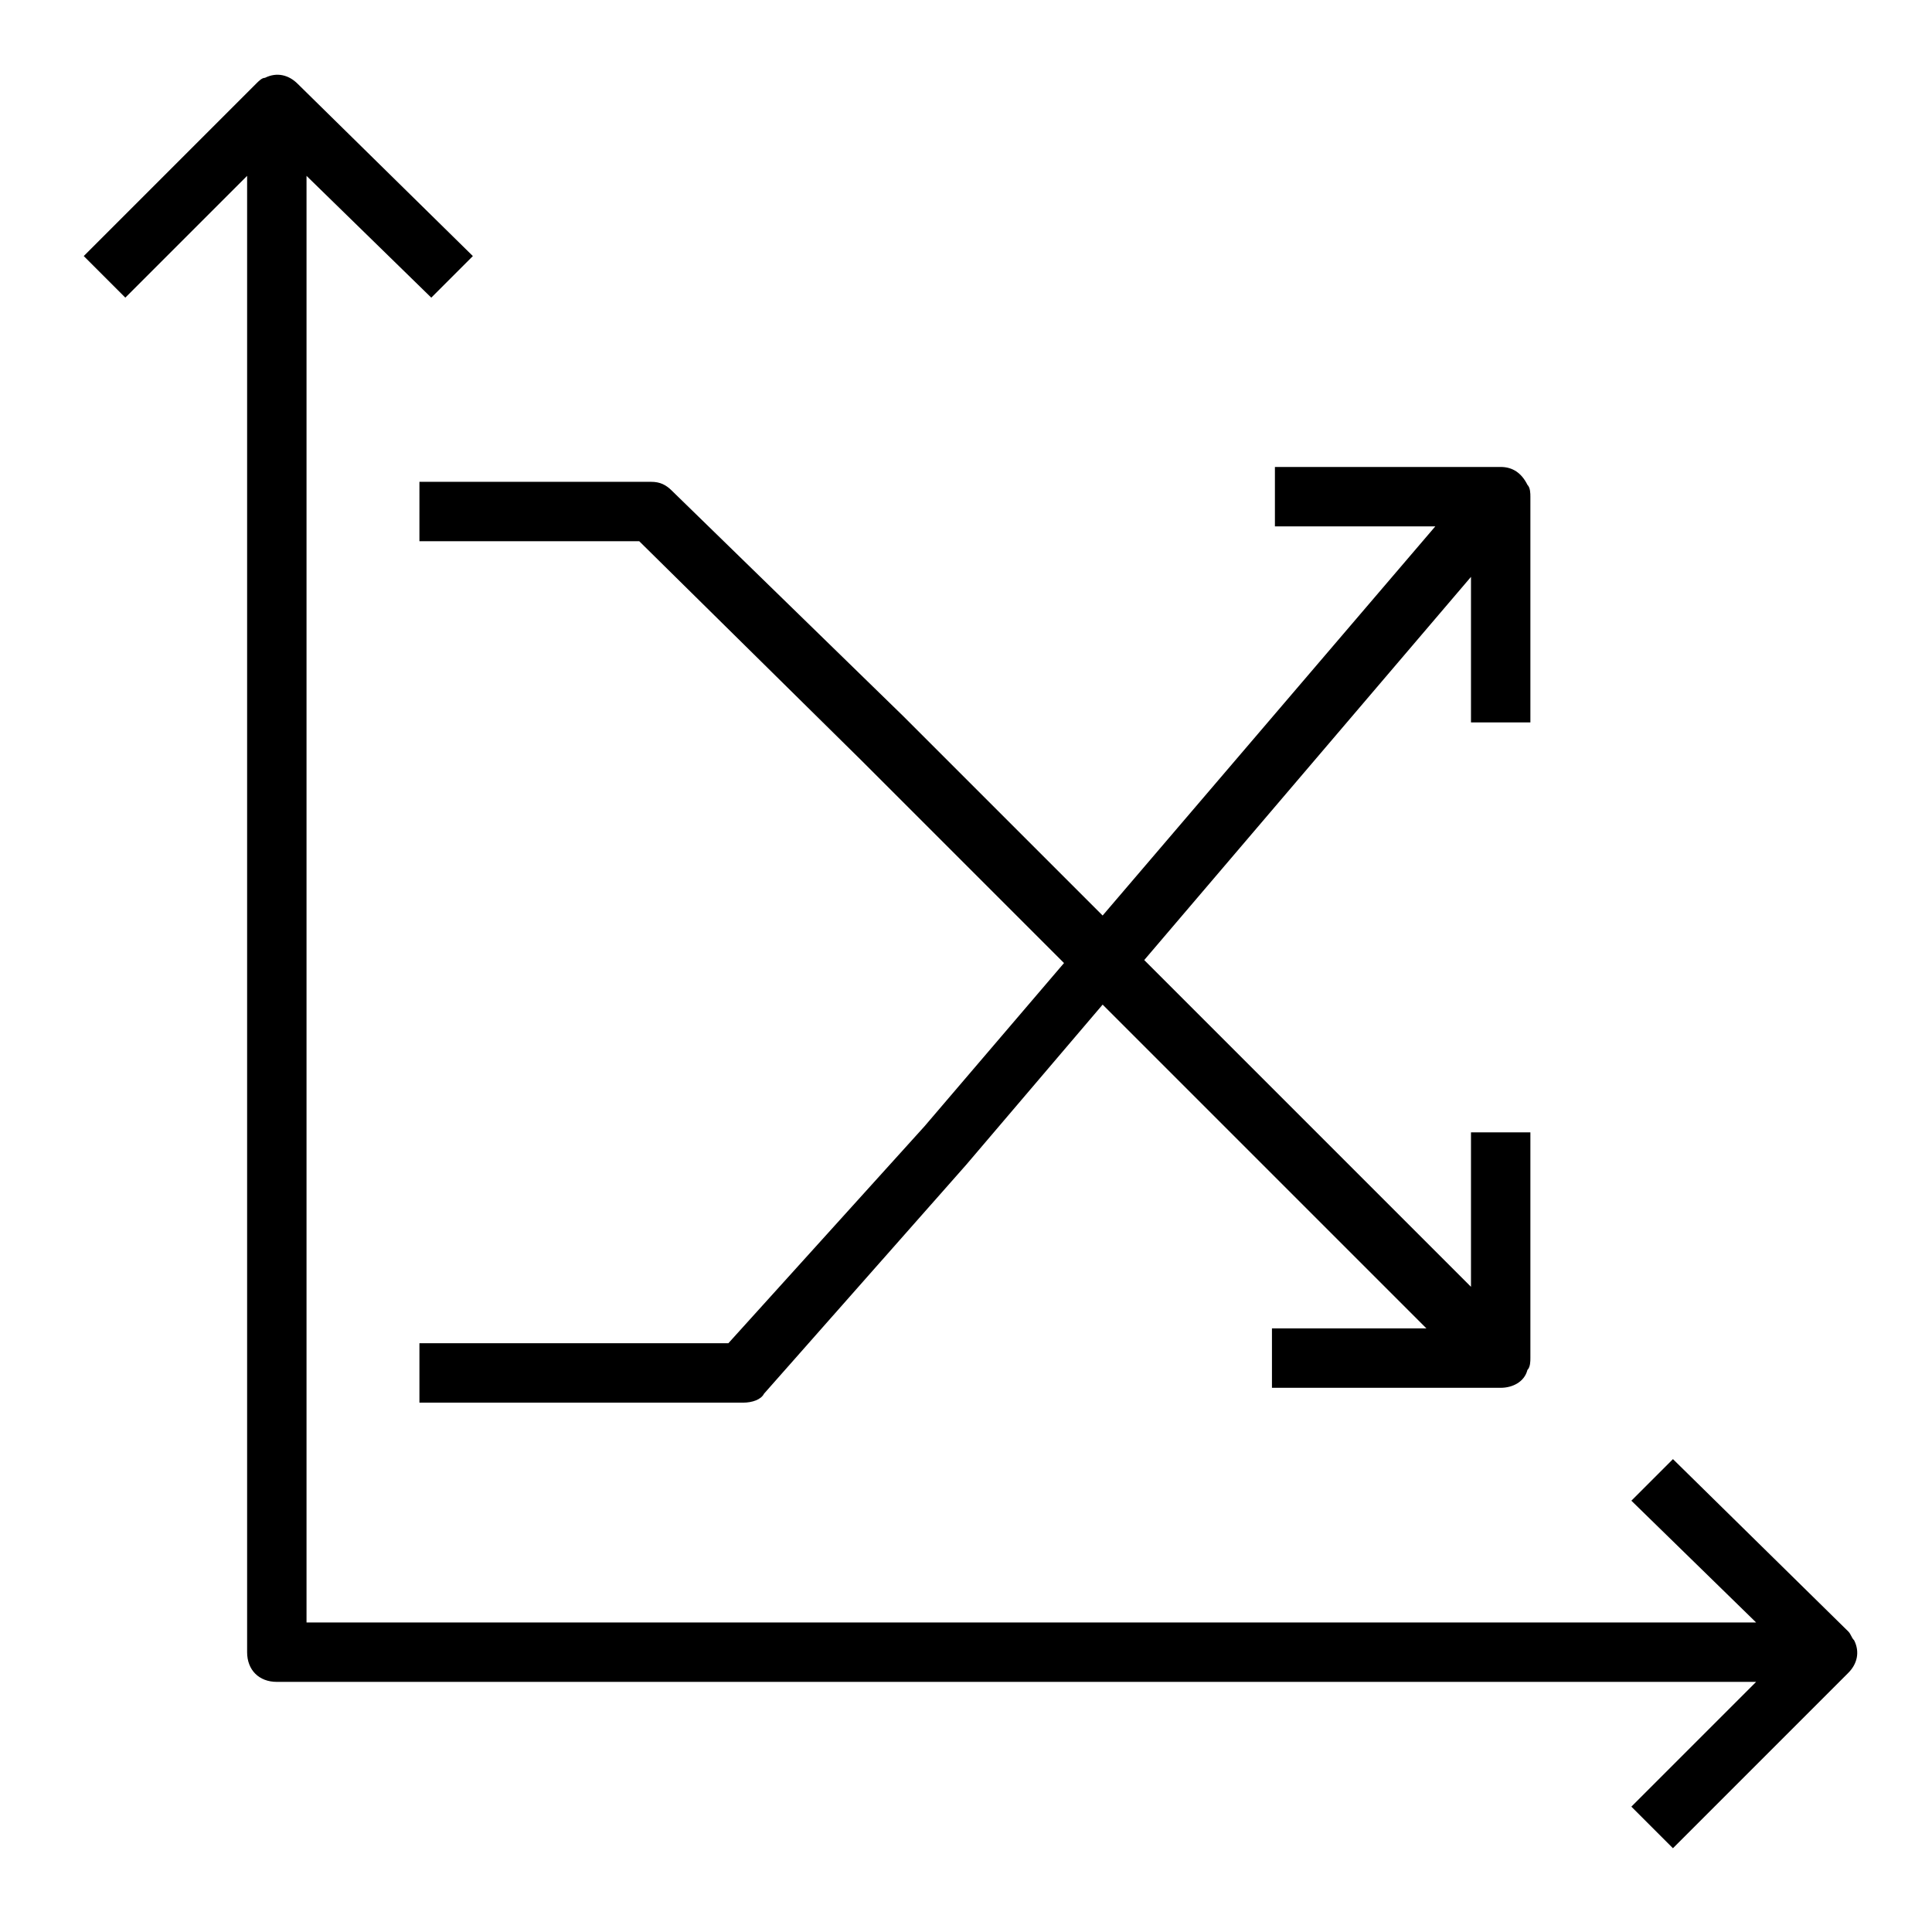
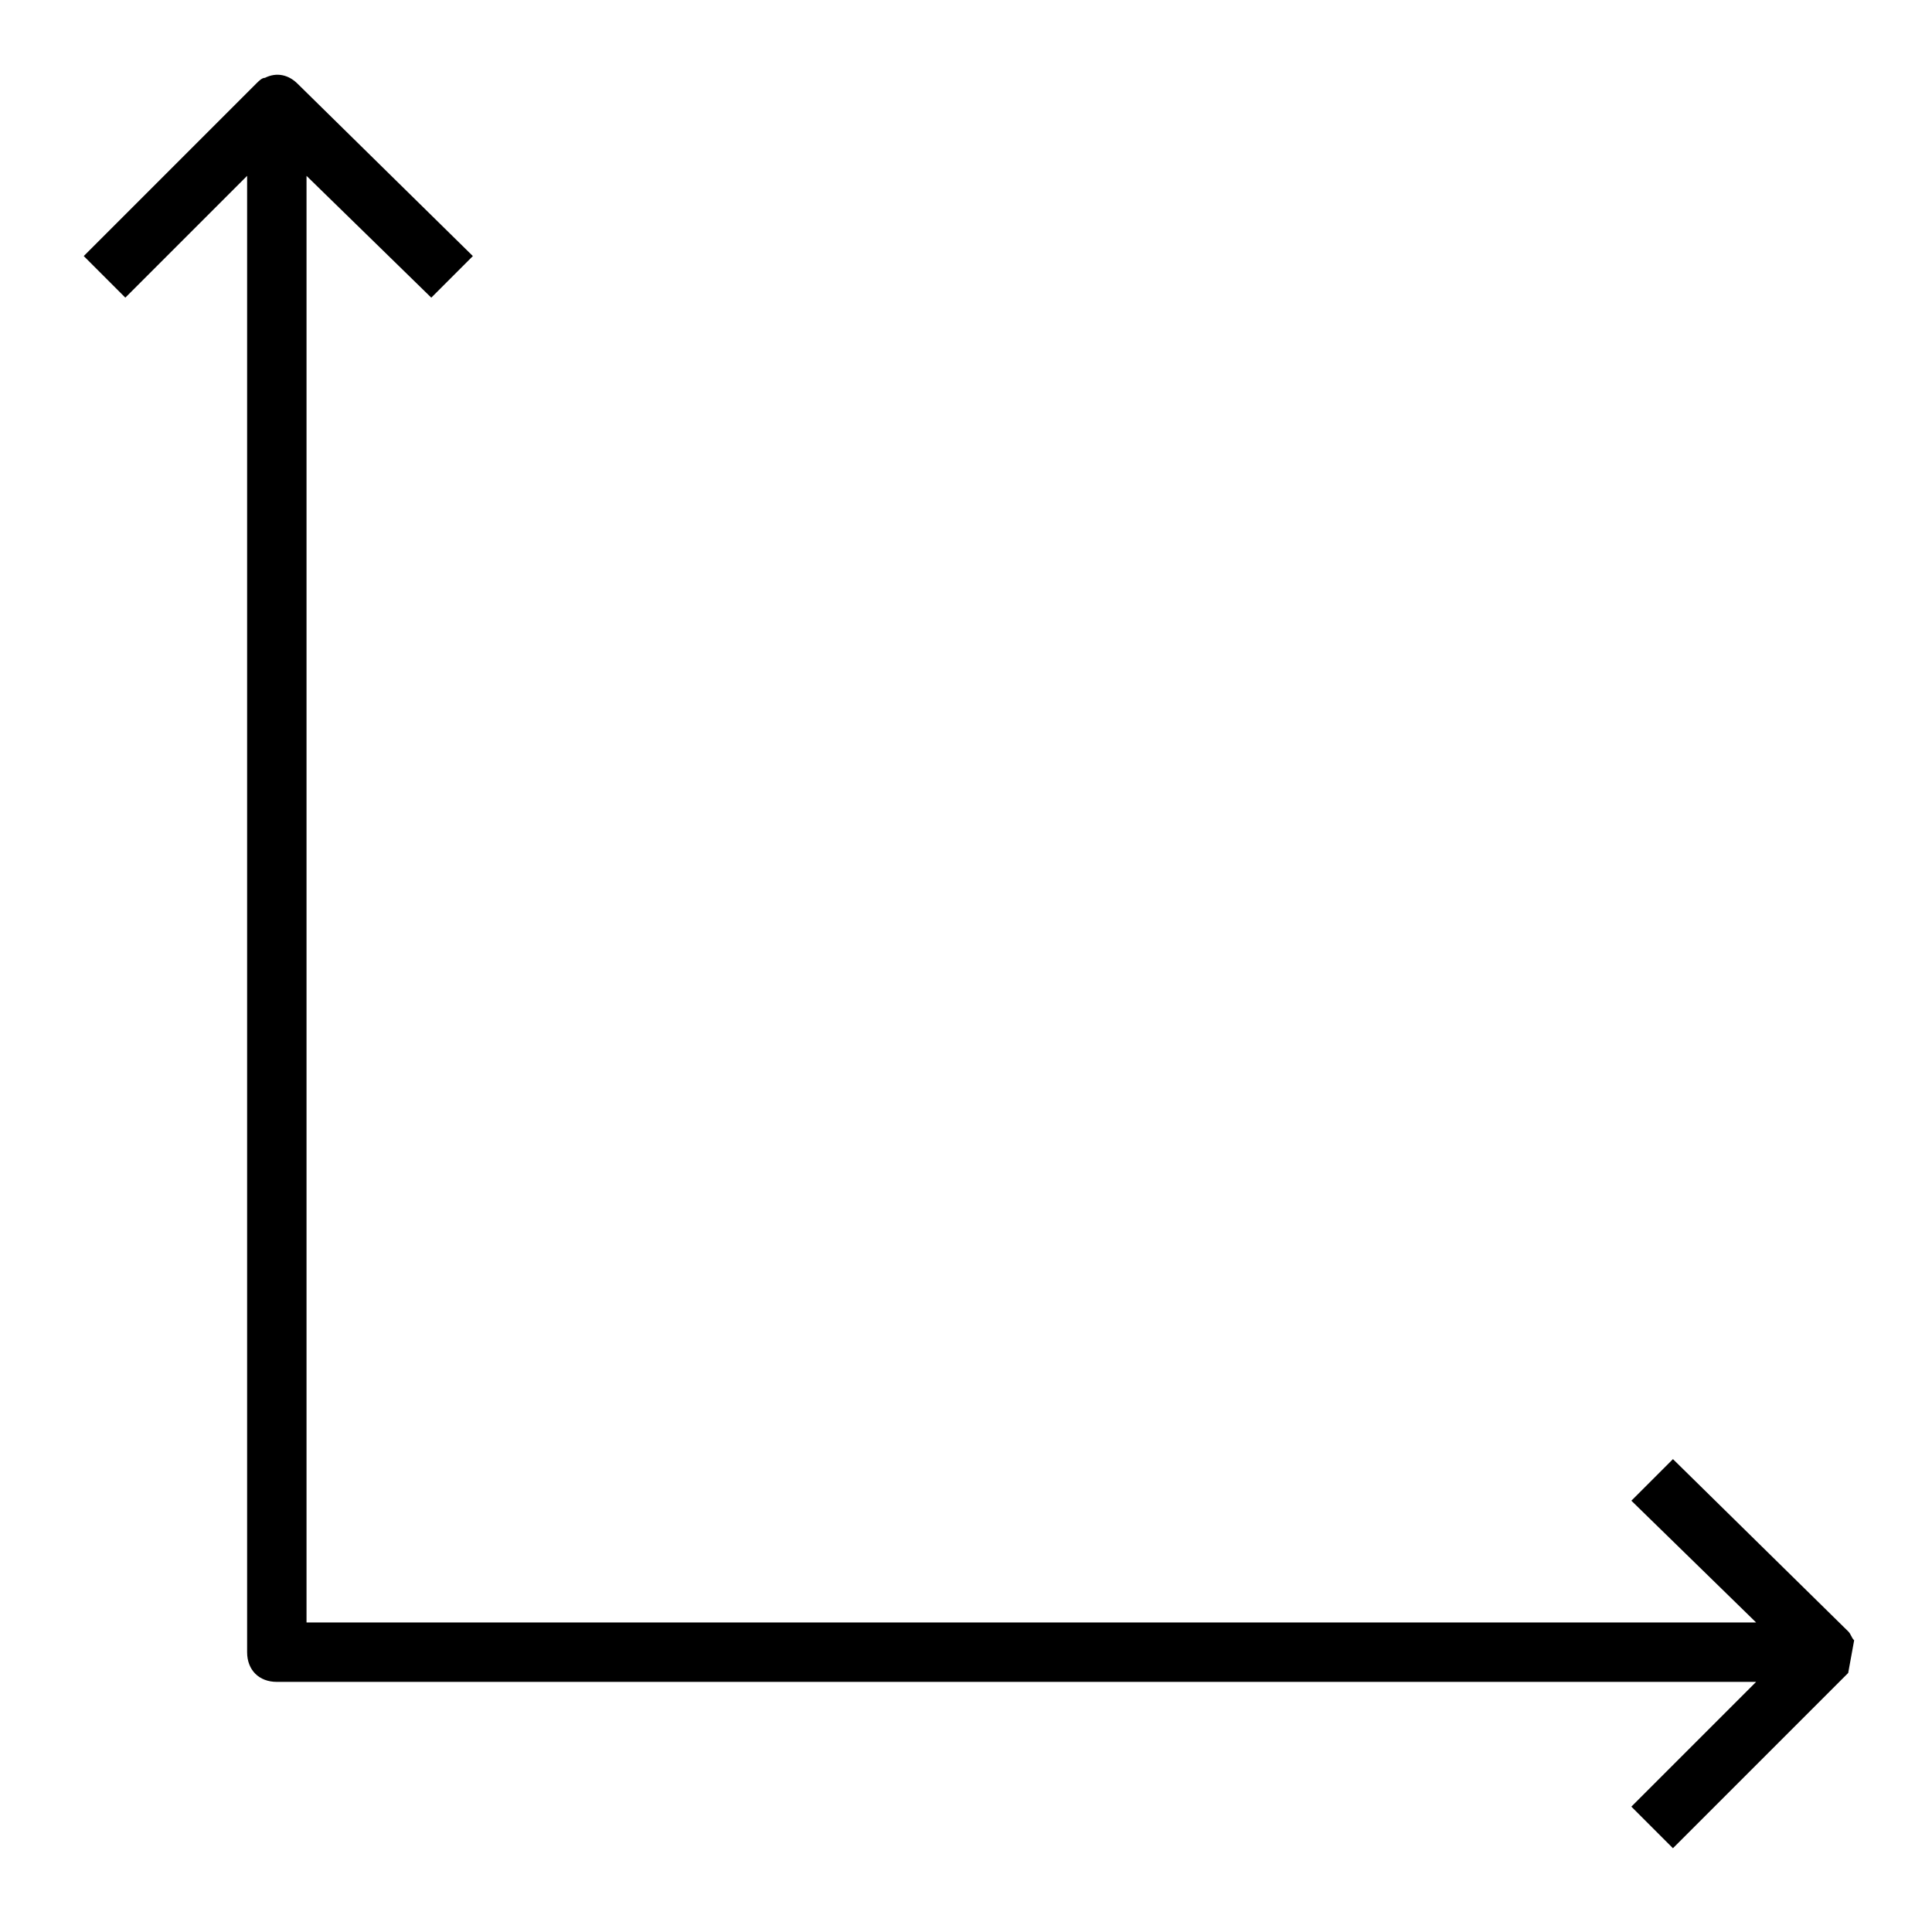
<svg xmlns="http://www.w3.org/2000/svg" fill="#000000" width="800px" height="800px" version="1.1" viewBox="144 144 512 512">
  <g>
-     <path d="m635.37 578.7c-0.789-0.789-0.789-1.574-1.574-2.363l-46.445-45.656-11.02 11.02 33.062 32.273h-384.16v-383.37l33.062 32.277 11.02-11.02-46.441-45.66c-2.363-2.363-5.512-3.148-8.66-1.574-0.789 0-1.574 0.789-2.363 1.574l-45.656 45.656 11.02 11.02 32.273-32.273v391.24c0 4.723 3.148 7.871 7.871 7.871h392.03l-33.062 33.062 11.02 11.02 46.445-46.445c2.367-2.356 3.152-5.504 1.578-8.652z" />
-     <path d="m255.15 287.43h58.254l59.039 58.254 53.531 53.531-37 43.297-51.953 57.461h-81.871v15.742h85.805c2.363 0 4.723-0.789 5.512-2.363l53.531-60.613 36.211-42.508 85.805 85.805h-40.934v15.742l60.613 0.004c3.148 0 6.297-1.574 7.086-4.723 0.789-0.789 0.789-2.363 0.789-3.148v-59.828h-15.742v40.934l-86.594-86.594 86.594-101.55v38.574h15.742v-59.828c0-0.789 0-2.363-0.789-3.148-1.574-3.148-3.938-4.723-7.086-4.723h-59.828v15.742h42.508l-88.164 103.13-52.742-52.742-61.402-59.828c-1.574-1.574-3.148-2.363-5.512-2.363h-61.402z" />
+     <path d="m635.37 578.7c-0.789-0.789-0.789-1.574-1.574-2.363l-46.445-45.656-11.02 11.02 33.062 32.273h-384.16v-383.37l33.062 32.277 11.02-11.02-46.441-45.66c-2.363-2.363-5.512-3.148-8.66-1.574-0.789 0-1.574 0.789-2.363 1.574l-45.656 45.656 11.02 11.02 32.273-32.273v391.24c0 4.723 3.148 7.871 7.871 7.871h392.03l-33.062 33.062 11.02 11.02 46.445-46.445z" />
  </g>
</svg>